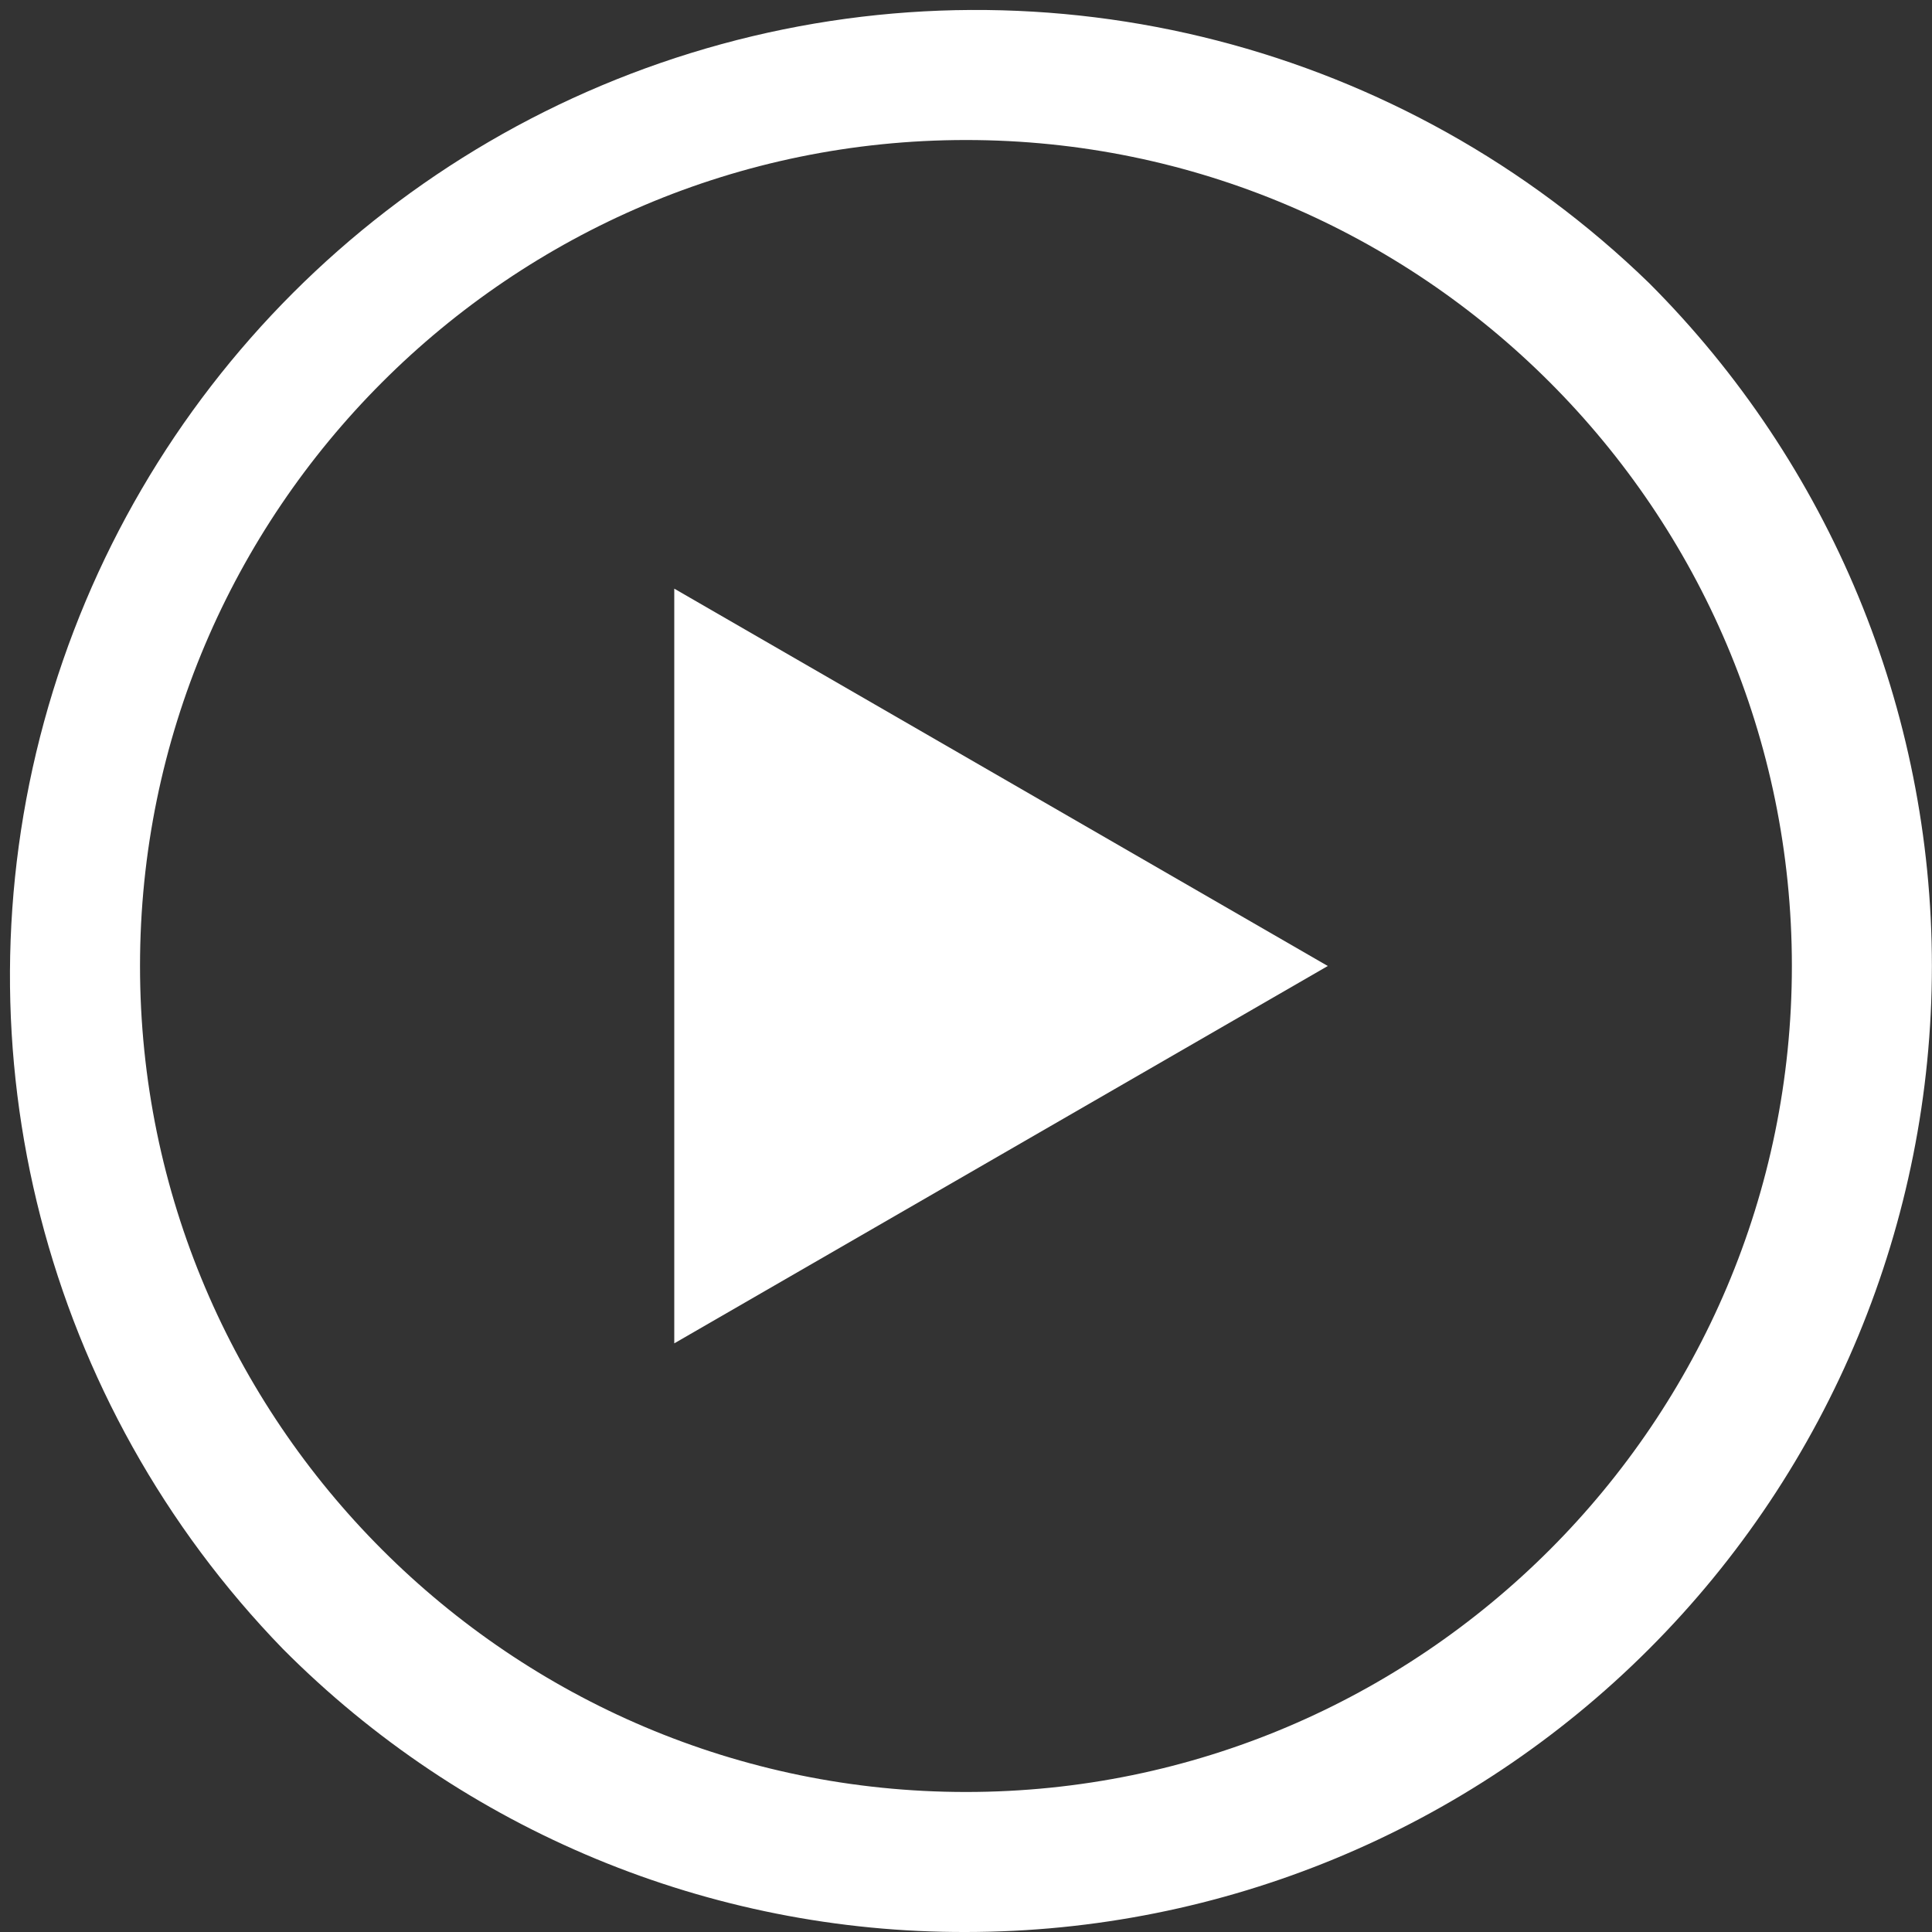
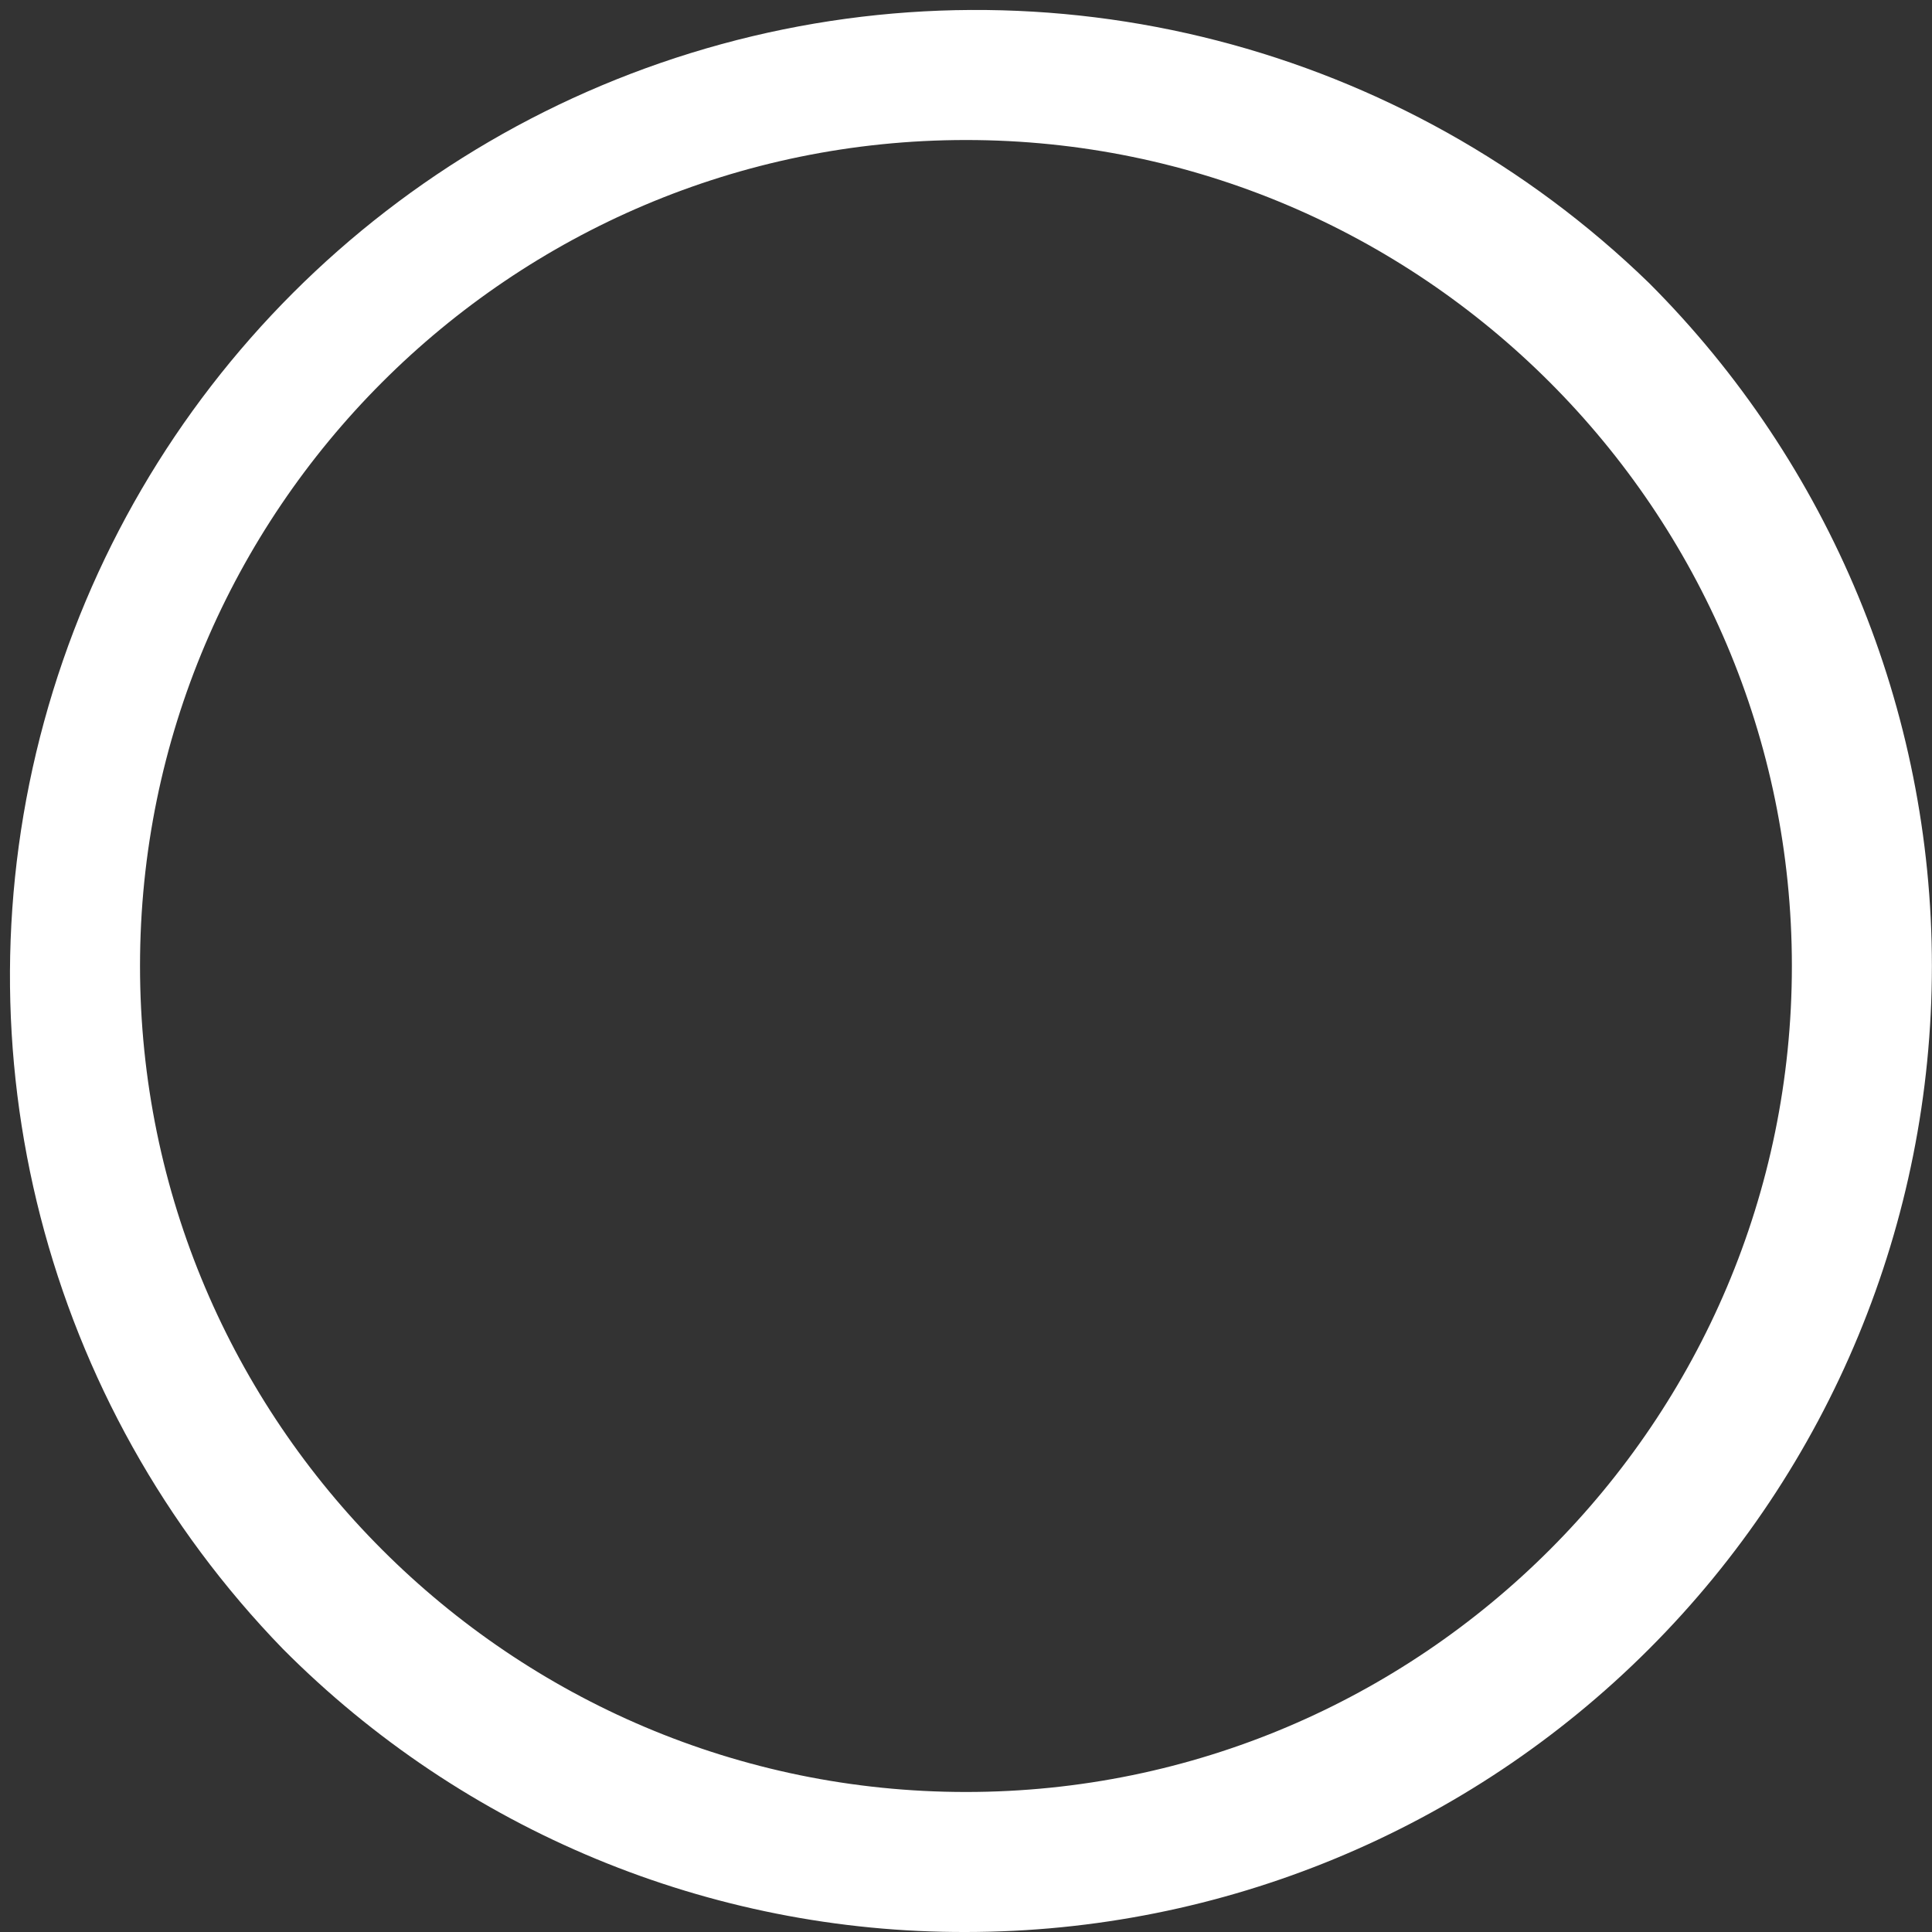
<svg xmlns="http://www.w3.org/2000/svg" width="19px" height="19px" viewBox="0 0 19 19" version="1.1">
  <rect x="0" y="0" width="19" height="19" fill="#333333" stroke="none" />
  <title>np_video_846806_000000</title>
  <desc>Created with Sketch.</desc>
  <defs />
  <g id="Desktop" stroke="none" stroke-width="1" fill="none" fill-rule="evenodd">
    <g id="Desktop-HD" transform="translate(-911, -418)" fill="#FFFFFF">
      <g id="HERO-BANNER">
        <g id="GUARDA-IL-VIDEO" transform="translate(876, 402)">
          <g id="Group-5" transform="translate(35, 12)">
            <g id="np_video_846806_000000" transform="translate(0, 4)">
              <g id="Group">
-                 <polygon id="Shape" points="6.631 5.789 6.631 13.211 13.058 9.5" />
-                 <path d="M9.5,19 C12.019,18.999 14.436,17.999 16.217,16.217 C17.998,14.436 18.999,12.02 18.999,9.5 C18.999,6.981 17.998,4.564 16.217,2.783 C13.806,0.442 10.337,-0.452 7.095,0.434 C3.853,1.32 1.32,3.853 0.434,7.095 C-0.452,10.337 0.442,13.805 2.783,16.217 C4.561,18.005 6.979,19.007 9.5,19 L9.5,19 Z M9.5,1.377 C13.979,1.377 17.622,5.021 17.622,9.5 C17.622,13.979 13.979,17.623 9.5,17.623 C5.021,17.623 1.377,13.979 1.377,9.5 C1.377,5.021 5.02,1.377 9.5,1.377 L9.5,1.377 Z" id="Shape" />
+                 <path d="M9.5,19 C12.019,18.999 14.436,17.999 16.217,16.217 C17.998,14.436 18.999,12.02 18.999,9.5 C18.999,6.981 17.998,4.564 16.217,2.783 C13.806,0.442 10.337,-0.452 7.095,0.434 C3.853,1.32 1.32,3.853 0.434,7.095 C-0.452,10.337 0.442,13.805 2.783,16.217 C4.561,18.005 6.979,19.007 9.5,19 L9.5,19 Z M9.5,1.377 C13.979,1.377 17.622,5.021 17.622,9.5 C17.622,13.979 13.979,17.623 9.5,17.623 C5.021,17.623 1.377,13.979 1.377,9.5 C1.377,5.021 5.02,1.377 9.5,1.377 Z" id="Shape" />
              </g>
            </g>
          </g>
        </g>
      </g>
    </g>
  </g>
</svg>